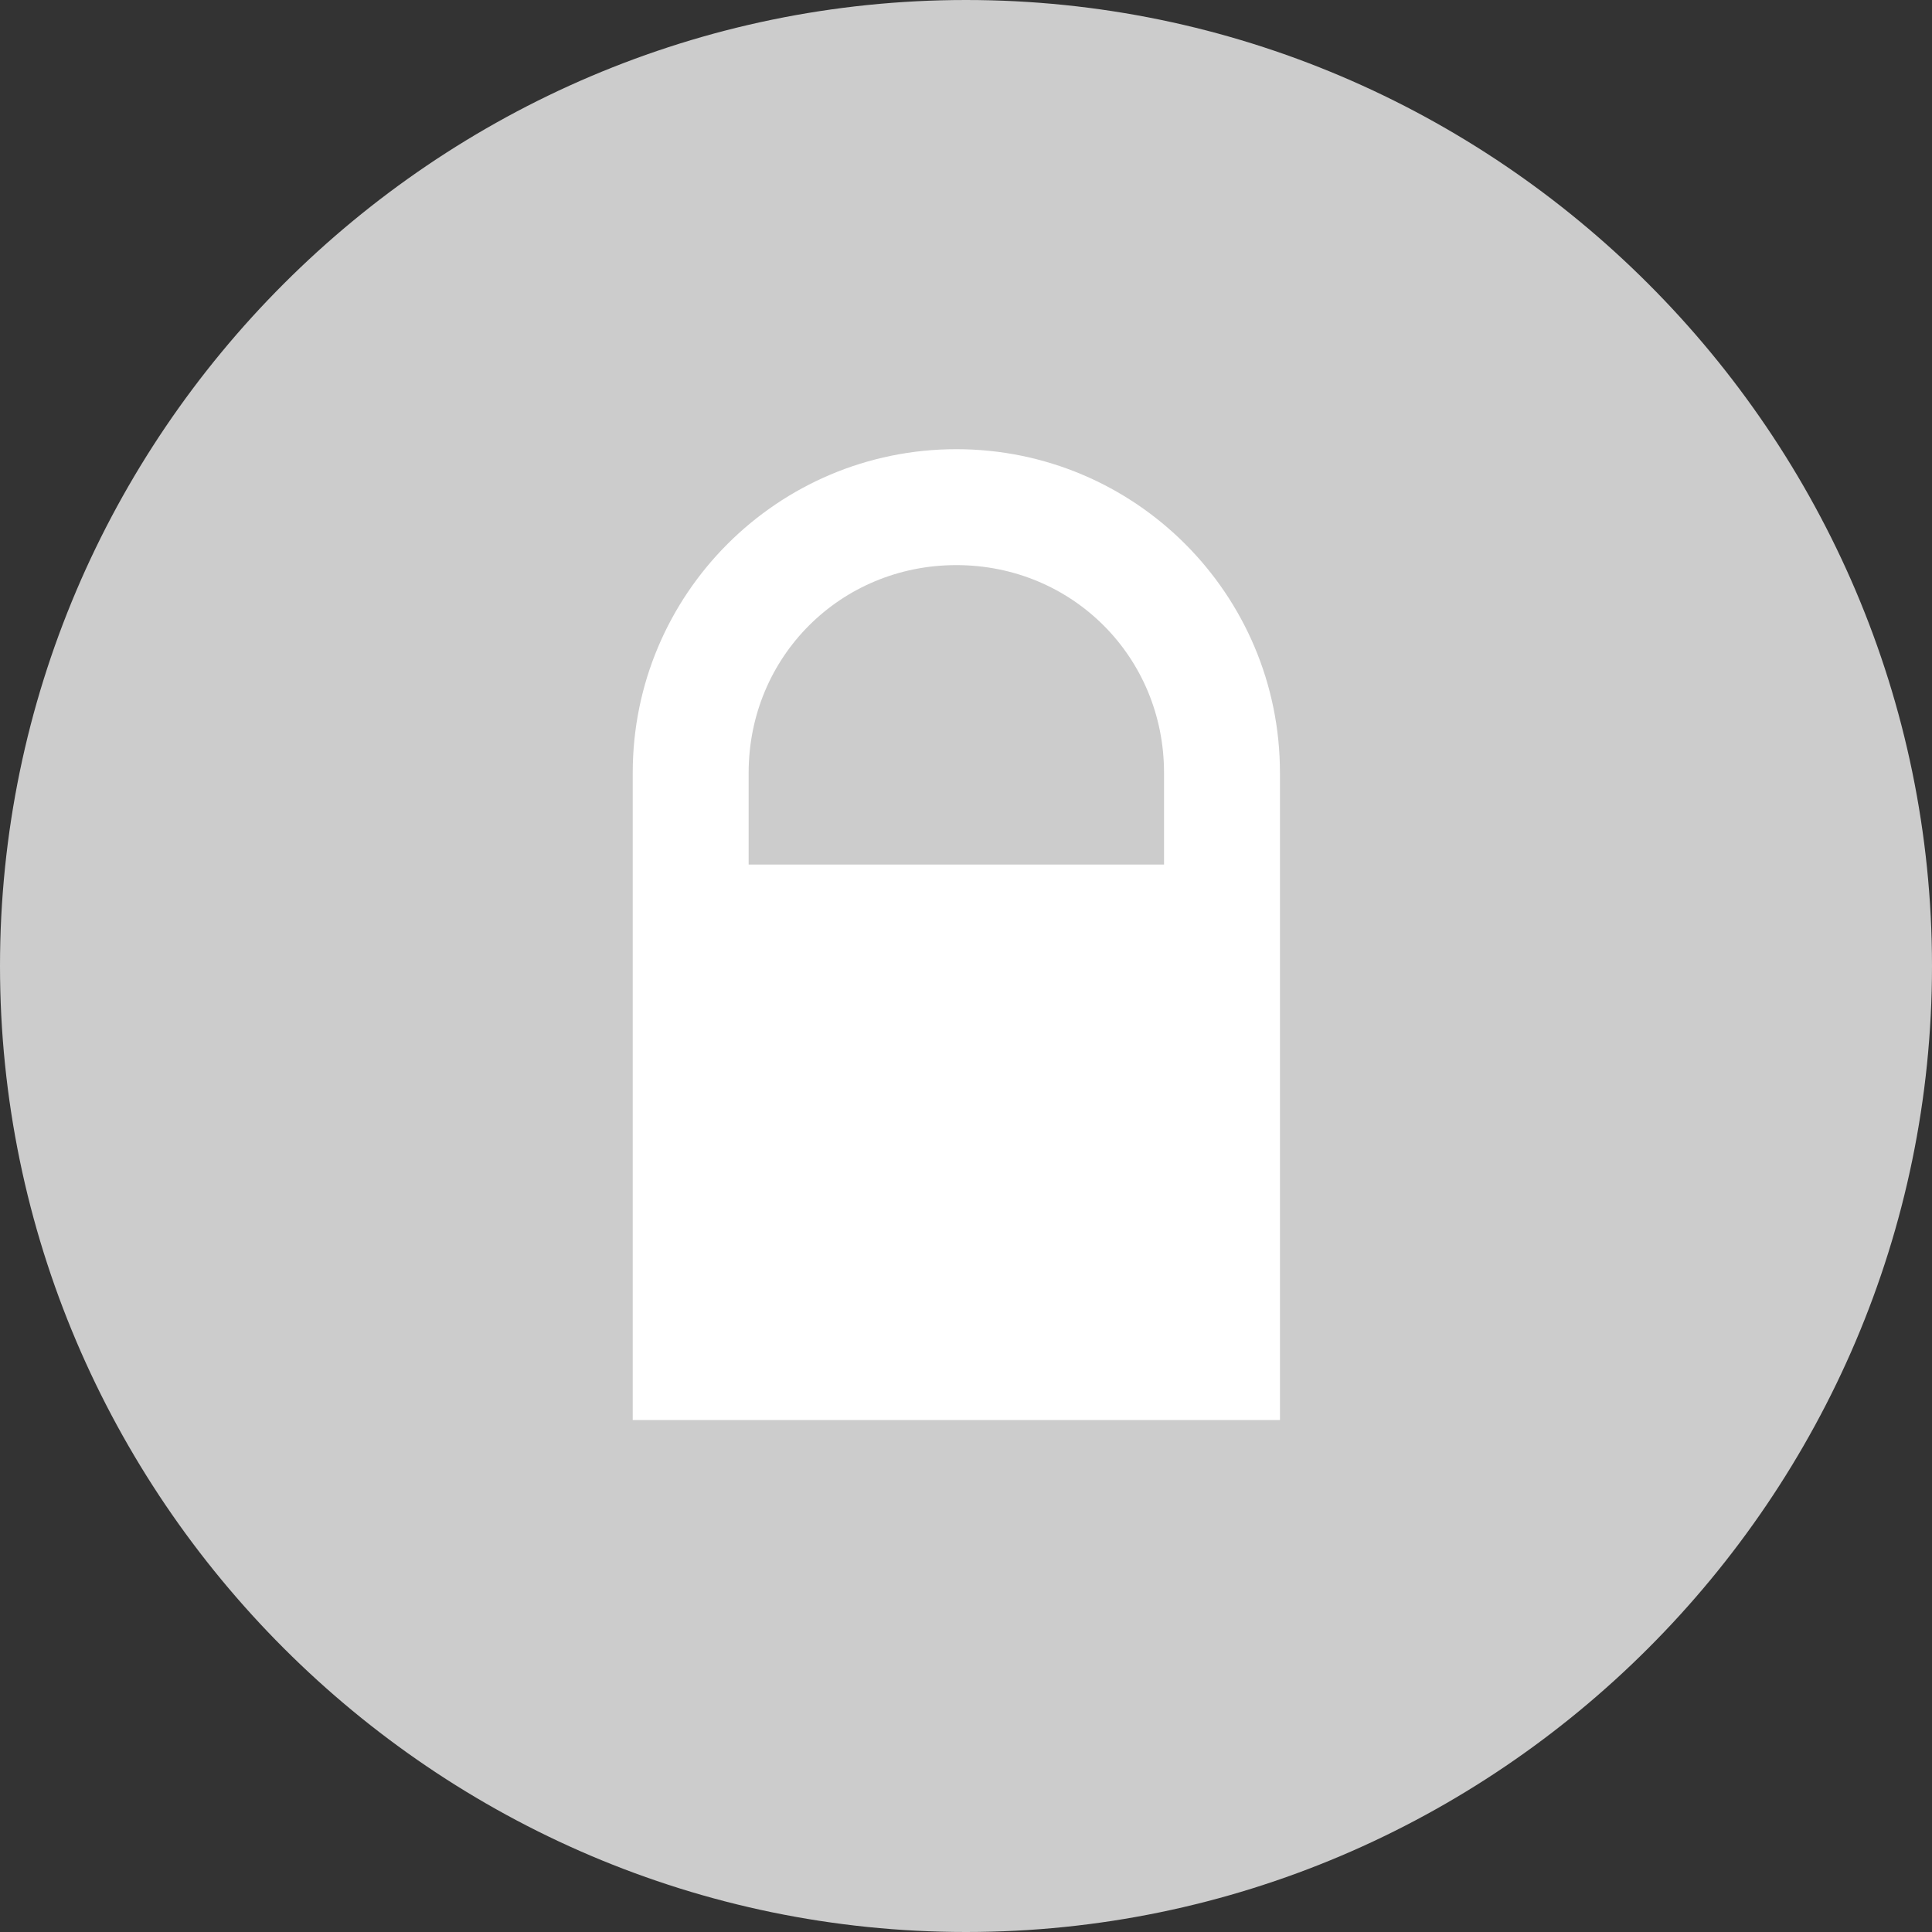
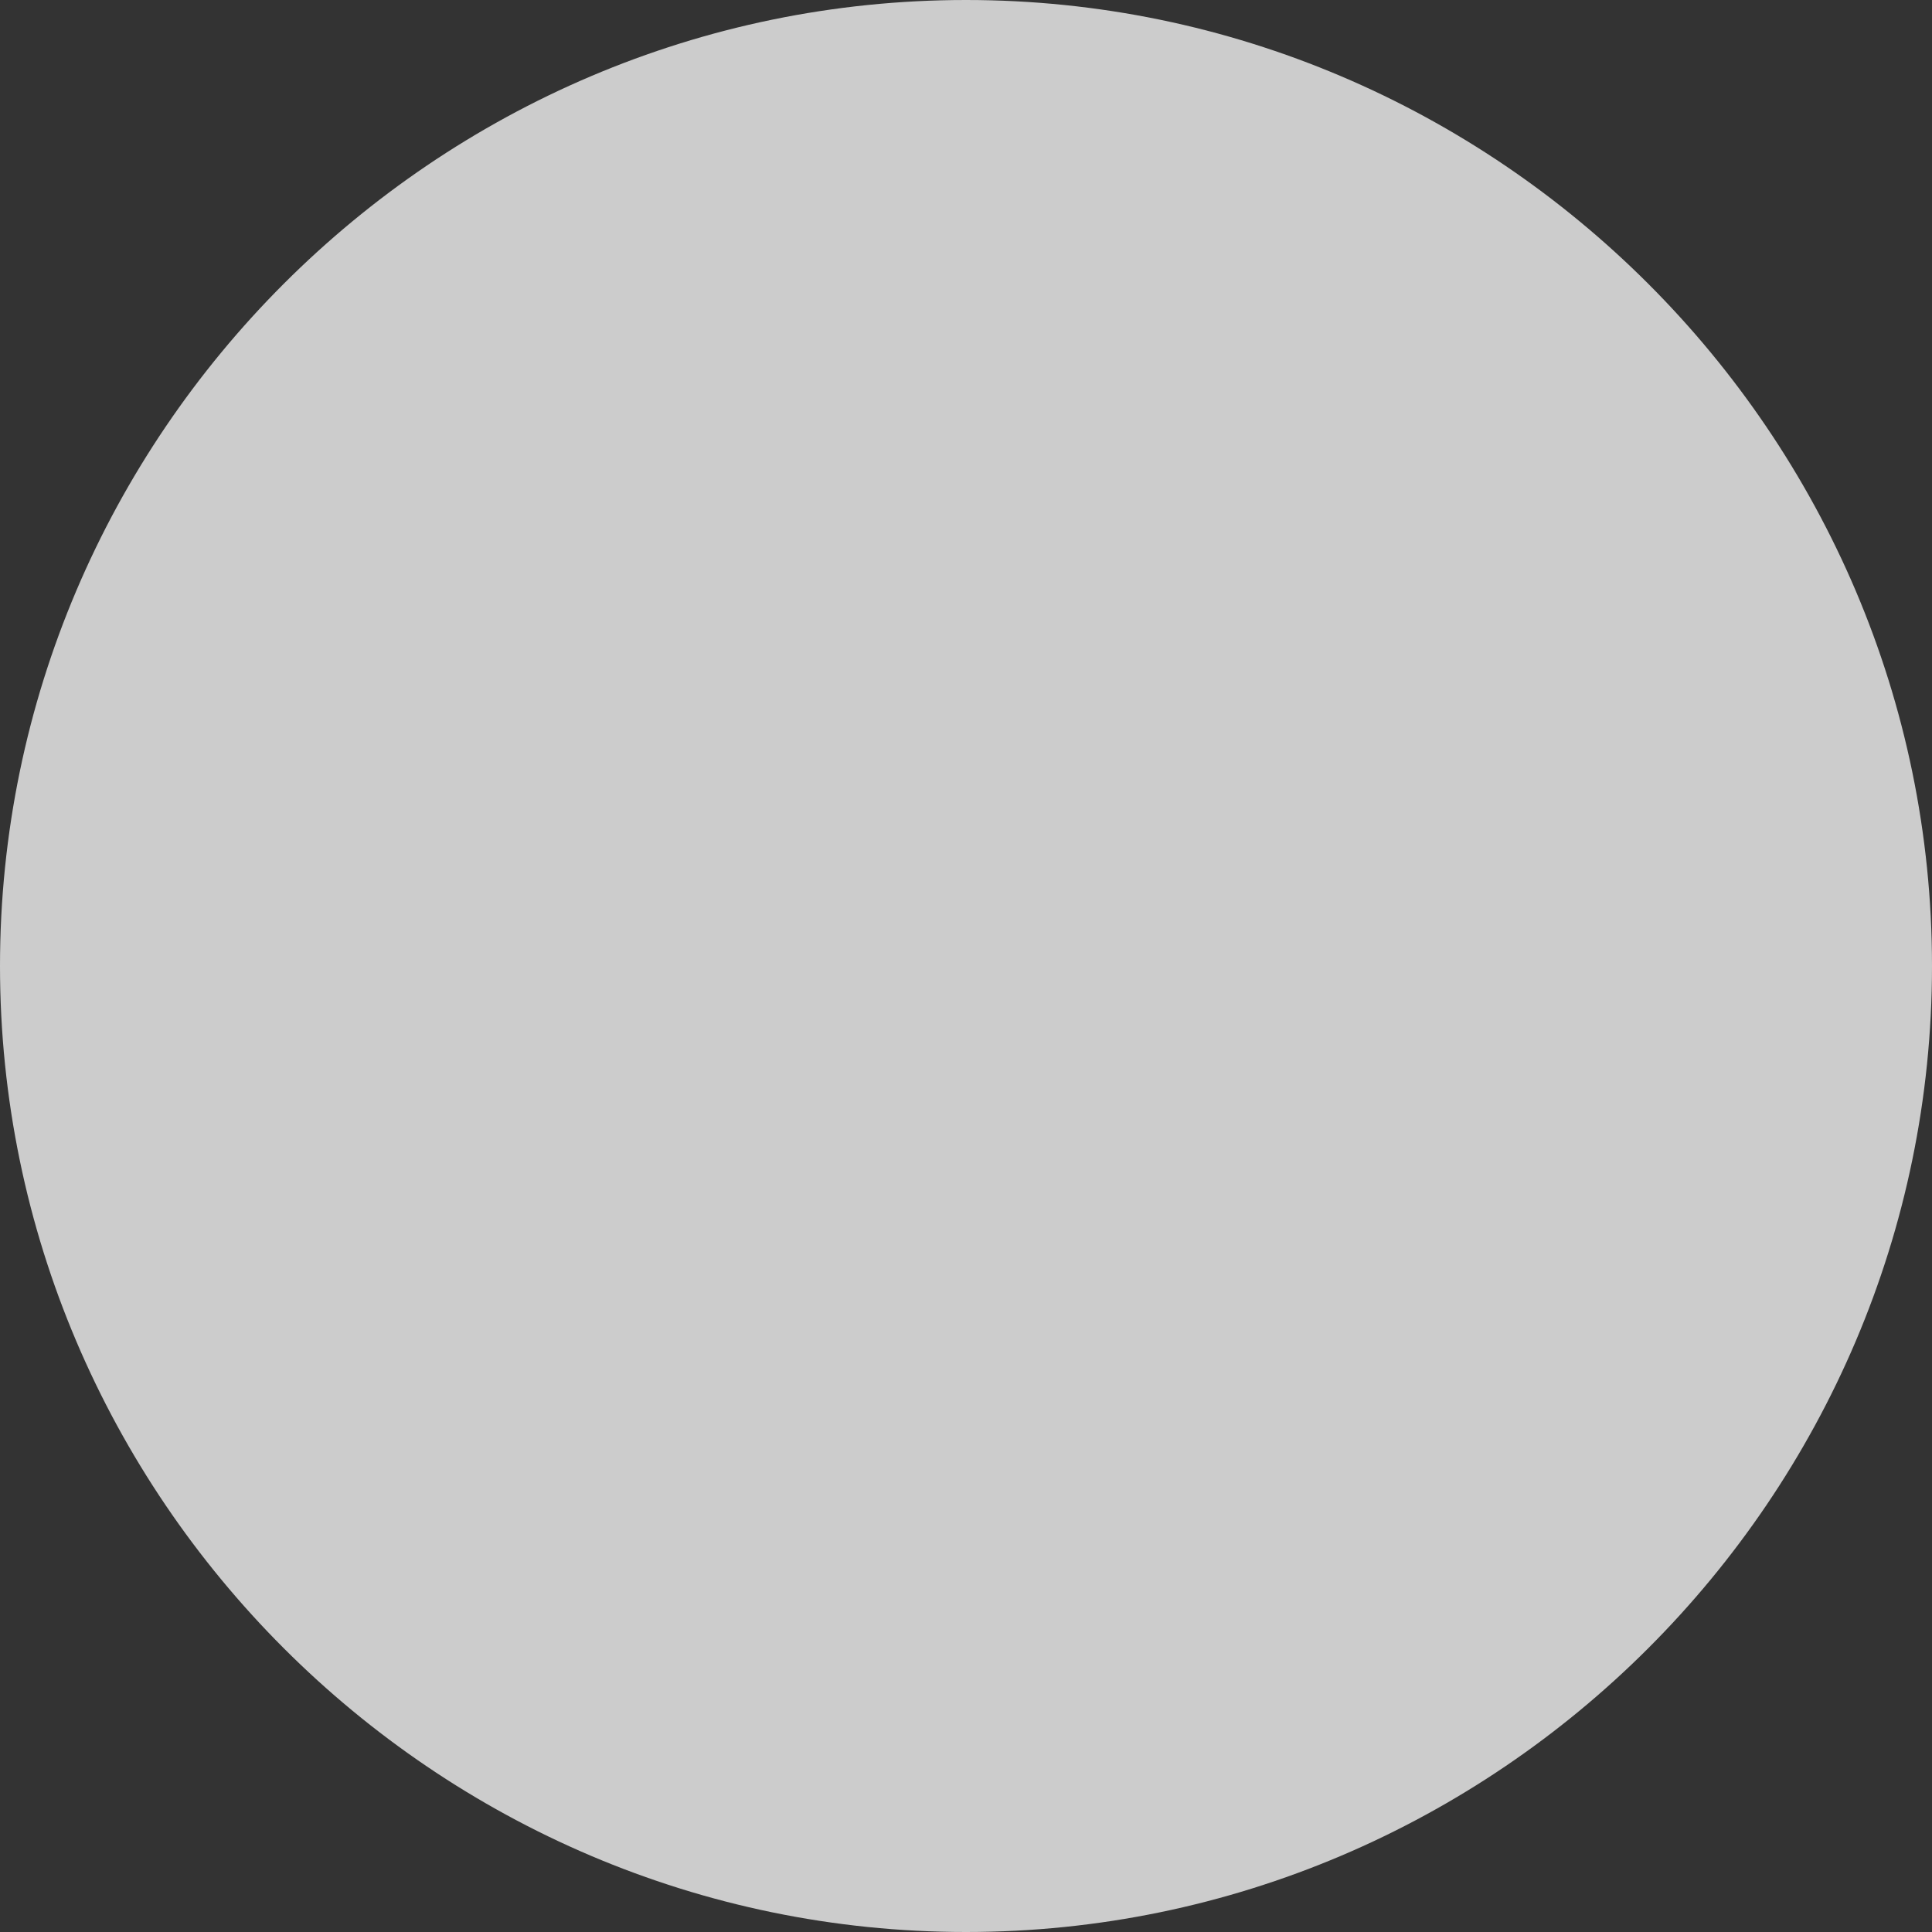
<svg xmlns="http://www.w3.org/2000/svg" version="1.1" id="Réteg_1" x="0px" y="0px" viewBox="0 0 40 40" enable-background="new 0 0 40 40" xml:space="preserve">
  <rect x="0" y="0" width="40" height="40" fill="#333333" stroke="none" />
  <g>
    <path fill-rule="evenodd" clip-rule="evenodd" fill="#CCCCCC" d="M20,0c11,0,20,9,20,20c0,11-9,20-20,20C9,40,0,31,0,20   C0,9,9,0,20,0" />
-     <path fill-rule="evenodd" clip-rule="evenodd" fill="#FFFFFF" d="M24.2,17.9L24.2,17.9h-8.7V16c0-2.4,1.9-4.3,4.3-4.3   c2.4,0,4.3,1.9,4.3,4.3V17.9v0.5V17.9z M13.1,16v3.9v1.2v8.3h13.4v-9.2v-0.3v-1.6v-0.4V16c0-3.7-3-6.7-6.7-6.7   C16.1,9.3,13.1,12.3,13.1,16z" />
  </g>
</svg>